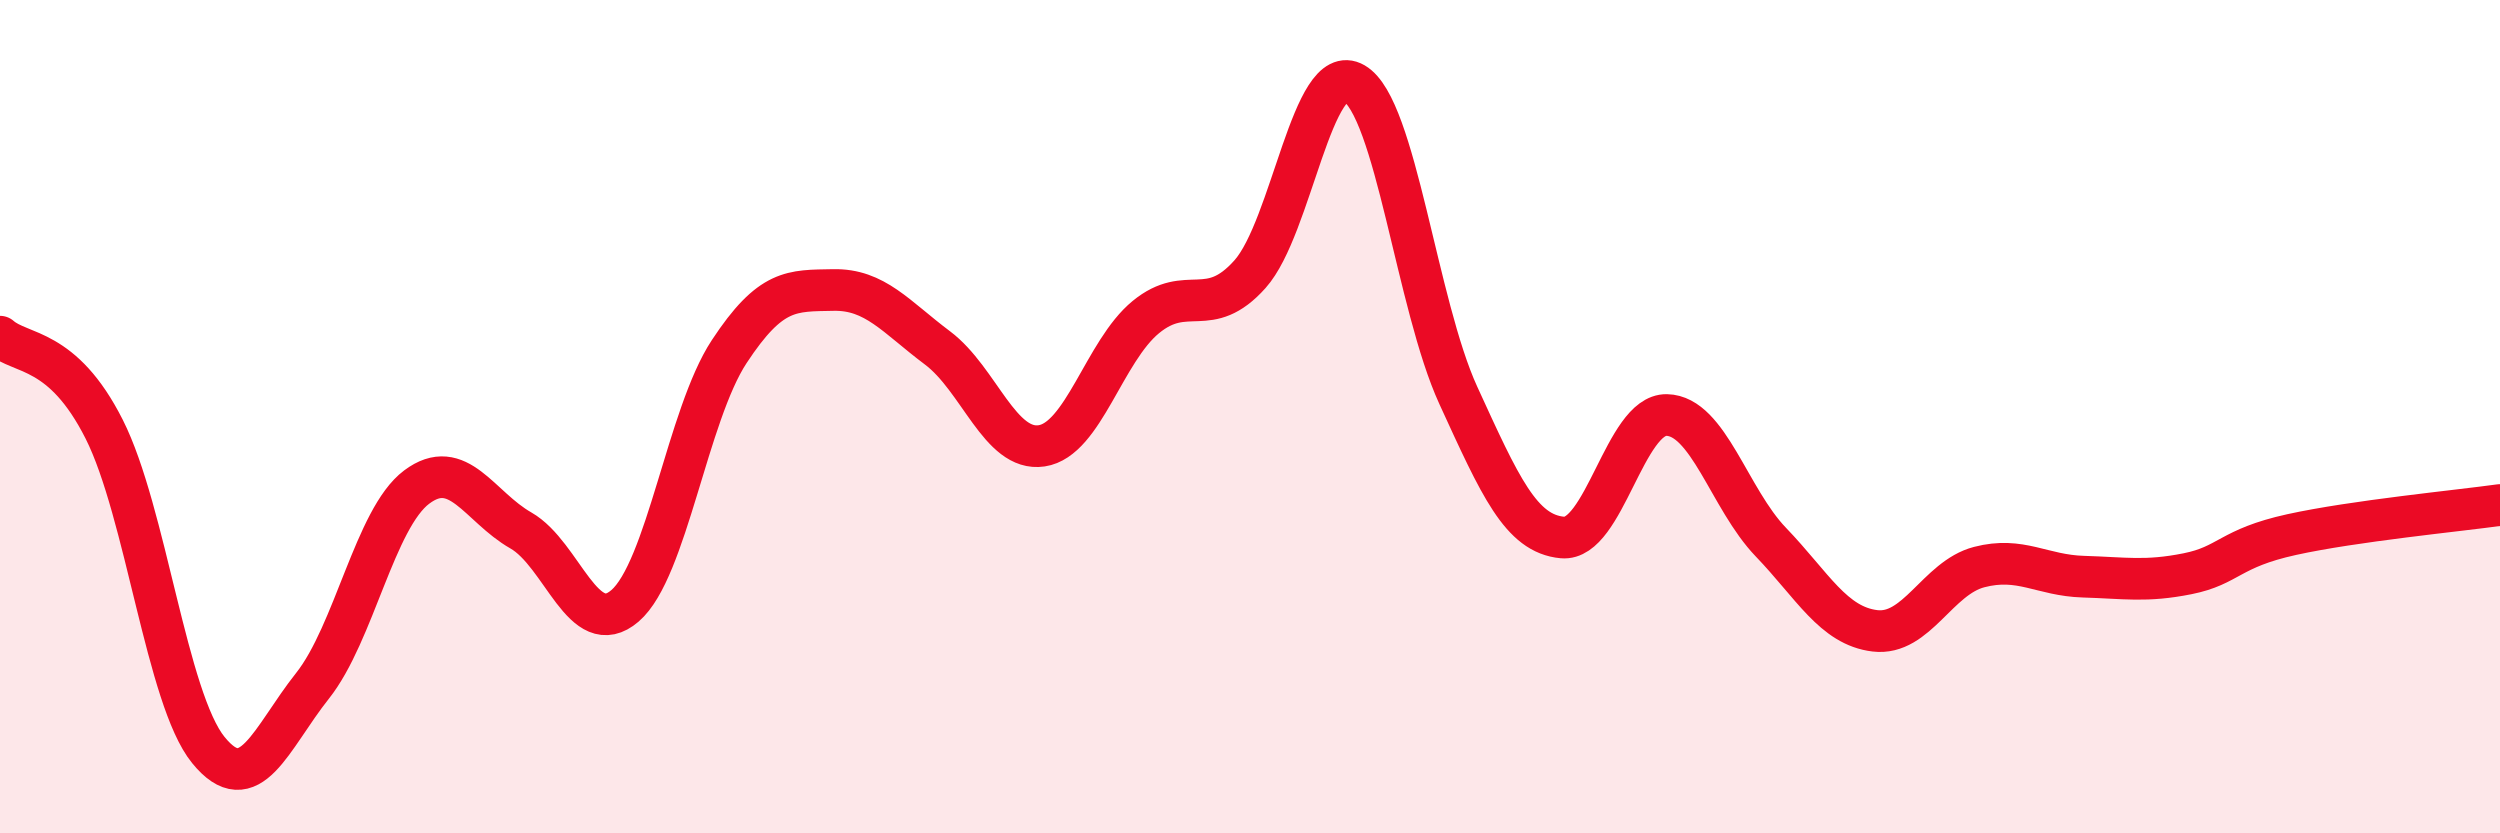
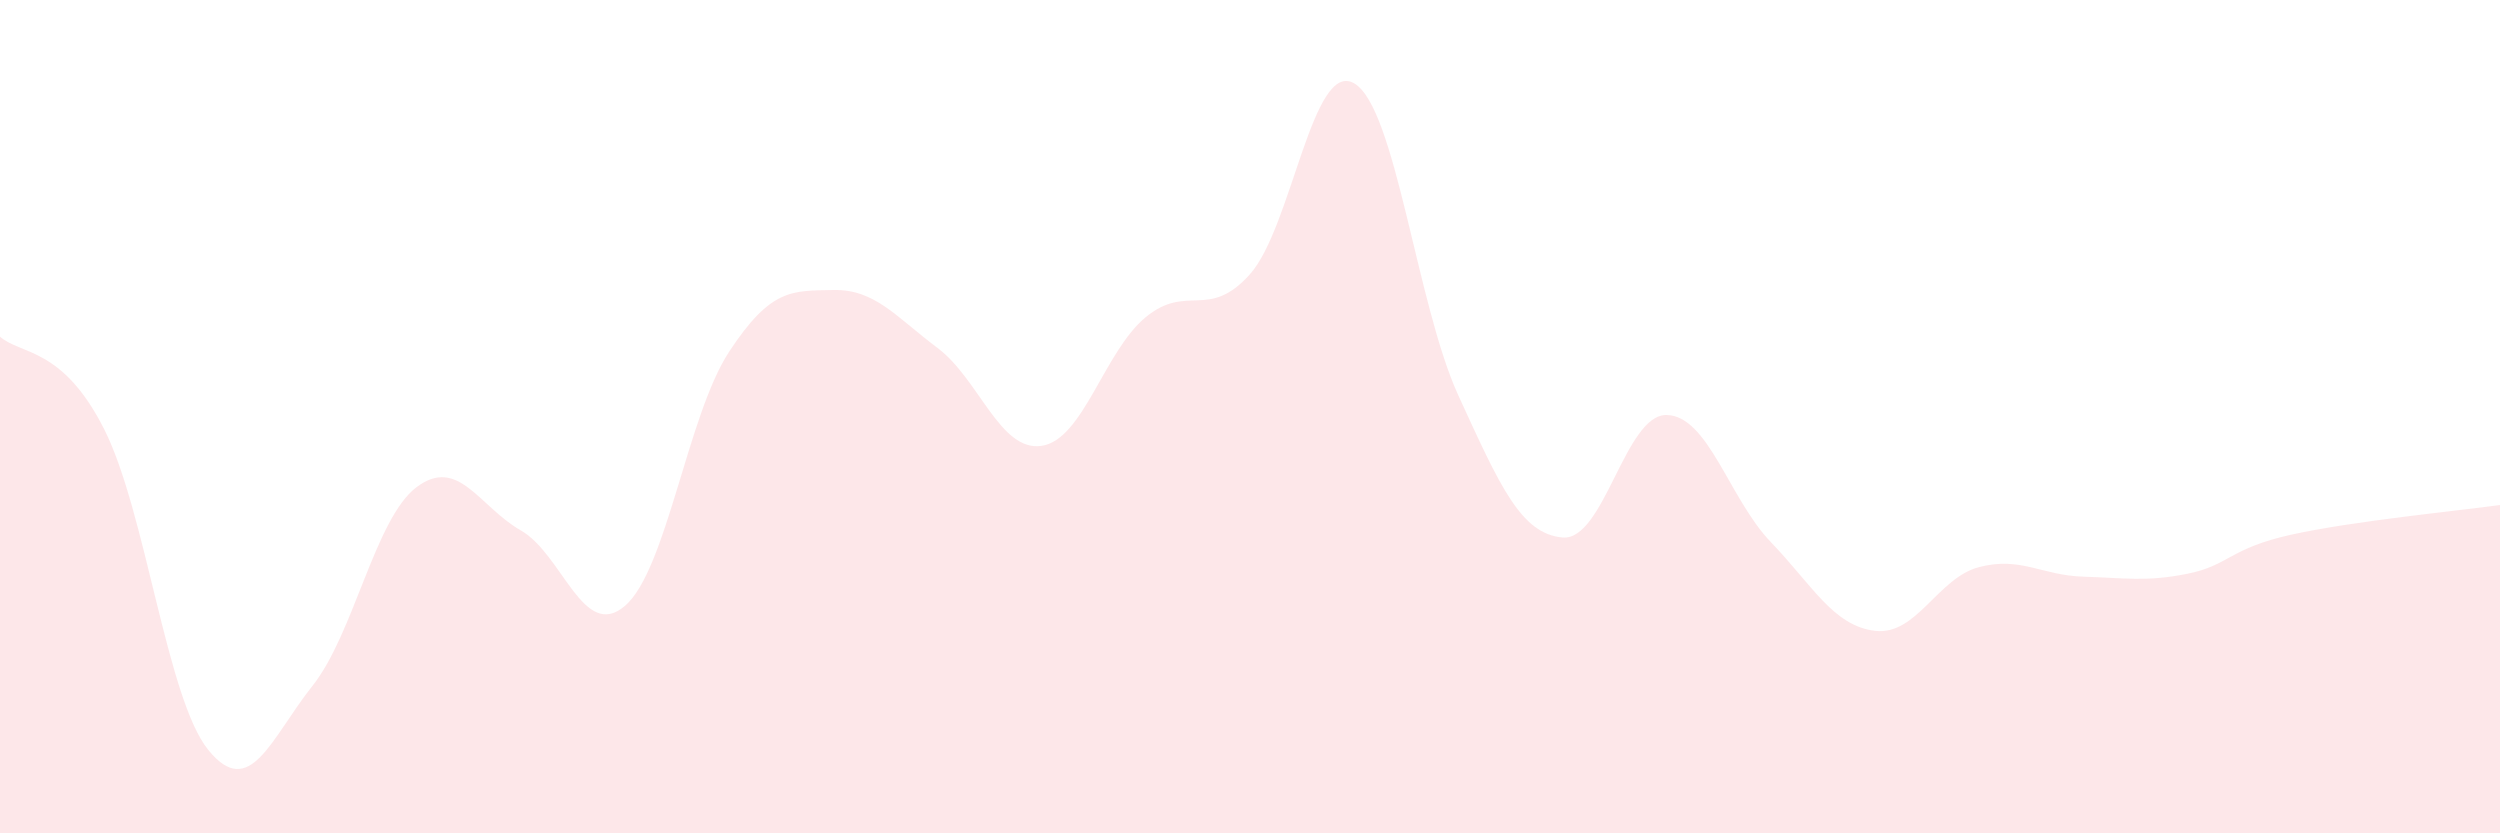
<svg xmlns="http://www.w3.org/2000/svg" width="60" height="20" viewBox="0 0 60 20">
  <path d="M 0,8.08 C 0.5,8.52 1.5,8.32 2.5,10.3 C 3.5,12.28 4,16.77 5,18 C 6,19.23 6.5,17.72 7.5,16.46 C 8.5,15.2 9,12.44 10,11.69 C 11,10.94 11.5,12.16 12.5,12.73 C 13.5,13.3 14,15.4 15,14.54 C 16,13.68 16.5,9.96 17.5,8.44 C 18.5,6.92 19,6.98 20,6.96 C 21,6.94 21.5,7.6 22.5,8.35 C 23.5,9.1 24,10.85 25,10.7 C 26,10.55 26.5,8.43 27.5,7.61 C 28.5,6.79 29,7.7 30,6.58 C 31,5.46 31.5,1.42 32.5,2 C 33.5,2.58 34,7.31 35,9.49 C 36,11.67 36.5,12.81 37.5,12.9 C 38.5,12.99 39,9.94 40,9.96 C 41,9.98 41.5,11.97 42.5,13.01 C 43.5,14.05 44,15.02 45,15.14 C 46,15.26 46.5,13.87 47.5,13.61 C 48.5,13.35 49,13.81 50,13.84 C 51,13.87 51.5,13.97 52.5,13.77 C 53.5,13.57 53.5,13.16 55,12.83 C 56.5,12.5 59,12.26 60,12.12L60 20L0 20Z" fill="#EB0A25" opacity="0.1" stroke-linecap="round" stroke-linejoin="round" />
-   <path d="M 0,8.08 C 0.5,8.52 1.5,8.32 2.5,10.3 C 3.5,12.28 4,16.77 5,18 C 6,19.23 6.5,17.72 7.5,16.46 C 8.5,15.2 9,12.44 10,11.69 C 11,10.94 11.5,12.16 12.5,12.73 C 13.5,13.3 14,15.4 15,14.54 C 16,13.68 16.5,9.96 17.5,8.44 C 18.5,6.92 19,6.98 20,6.96 C 21,6.94 21.5,7.6 22.5,8.35 C 23.5,9.1 24,10.85 25,10.7 C 26,10.55 26.5,8.43 27.5,7.61 C 28.5,6.79 29,7.7 30,6.58 C 31,5.46 31.5,1.42 32.5,2 C 33.5,2.58 34,7.31 35,9.49 C 36,11.67 36.5,12.81 37.5,12.9 C 38.5,12.99 39,9.94 40,9.96 C 41,9.98 41.5,11.97 42.5,13.01 C 43.5,14.05 44,15.02 45,15.14 C 46,15.26 46.5,13.87 47.5,13.61 C 48.5,13.35 49,13.81 50,13.84 C 51,13.87 51.5,13.97 52.5,13.77 C 53.5,13.57 53.5,13.16 55,12.83 C 56.5,12.5 59,12.26 60,12.12" stroke="#EB0A25" stroke-width="1" fill="none" stroke-linecap="round" stroke-linejoin="round" />
</svg>